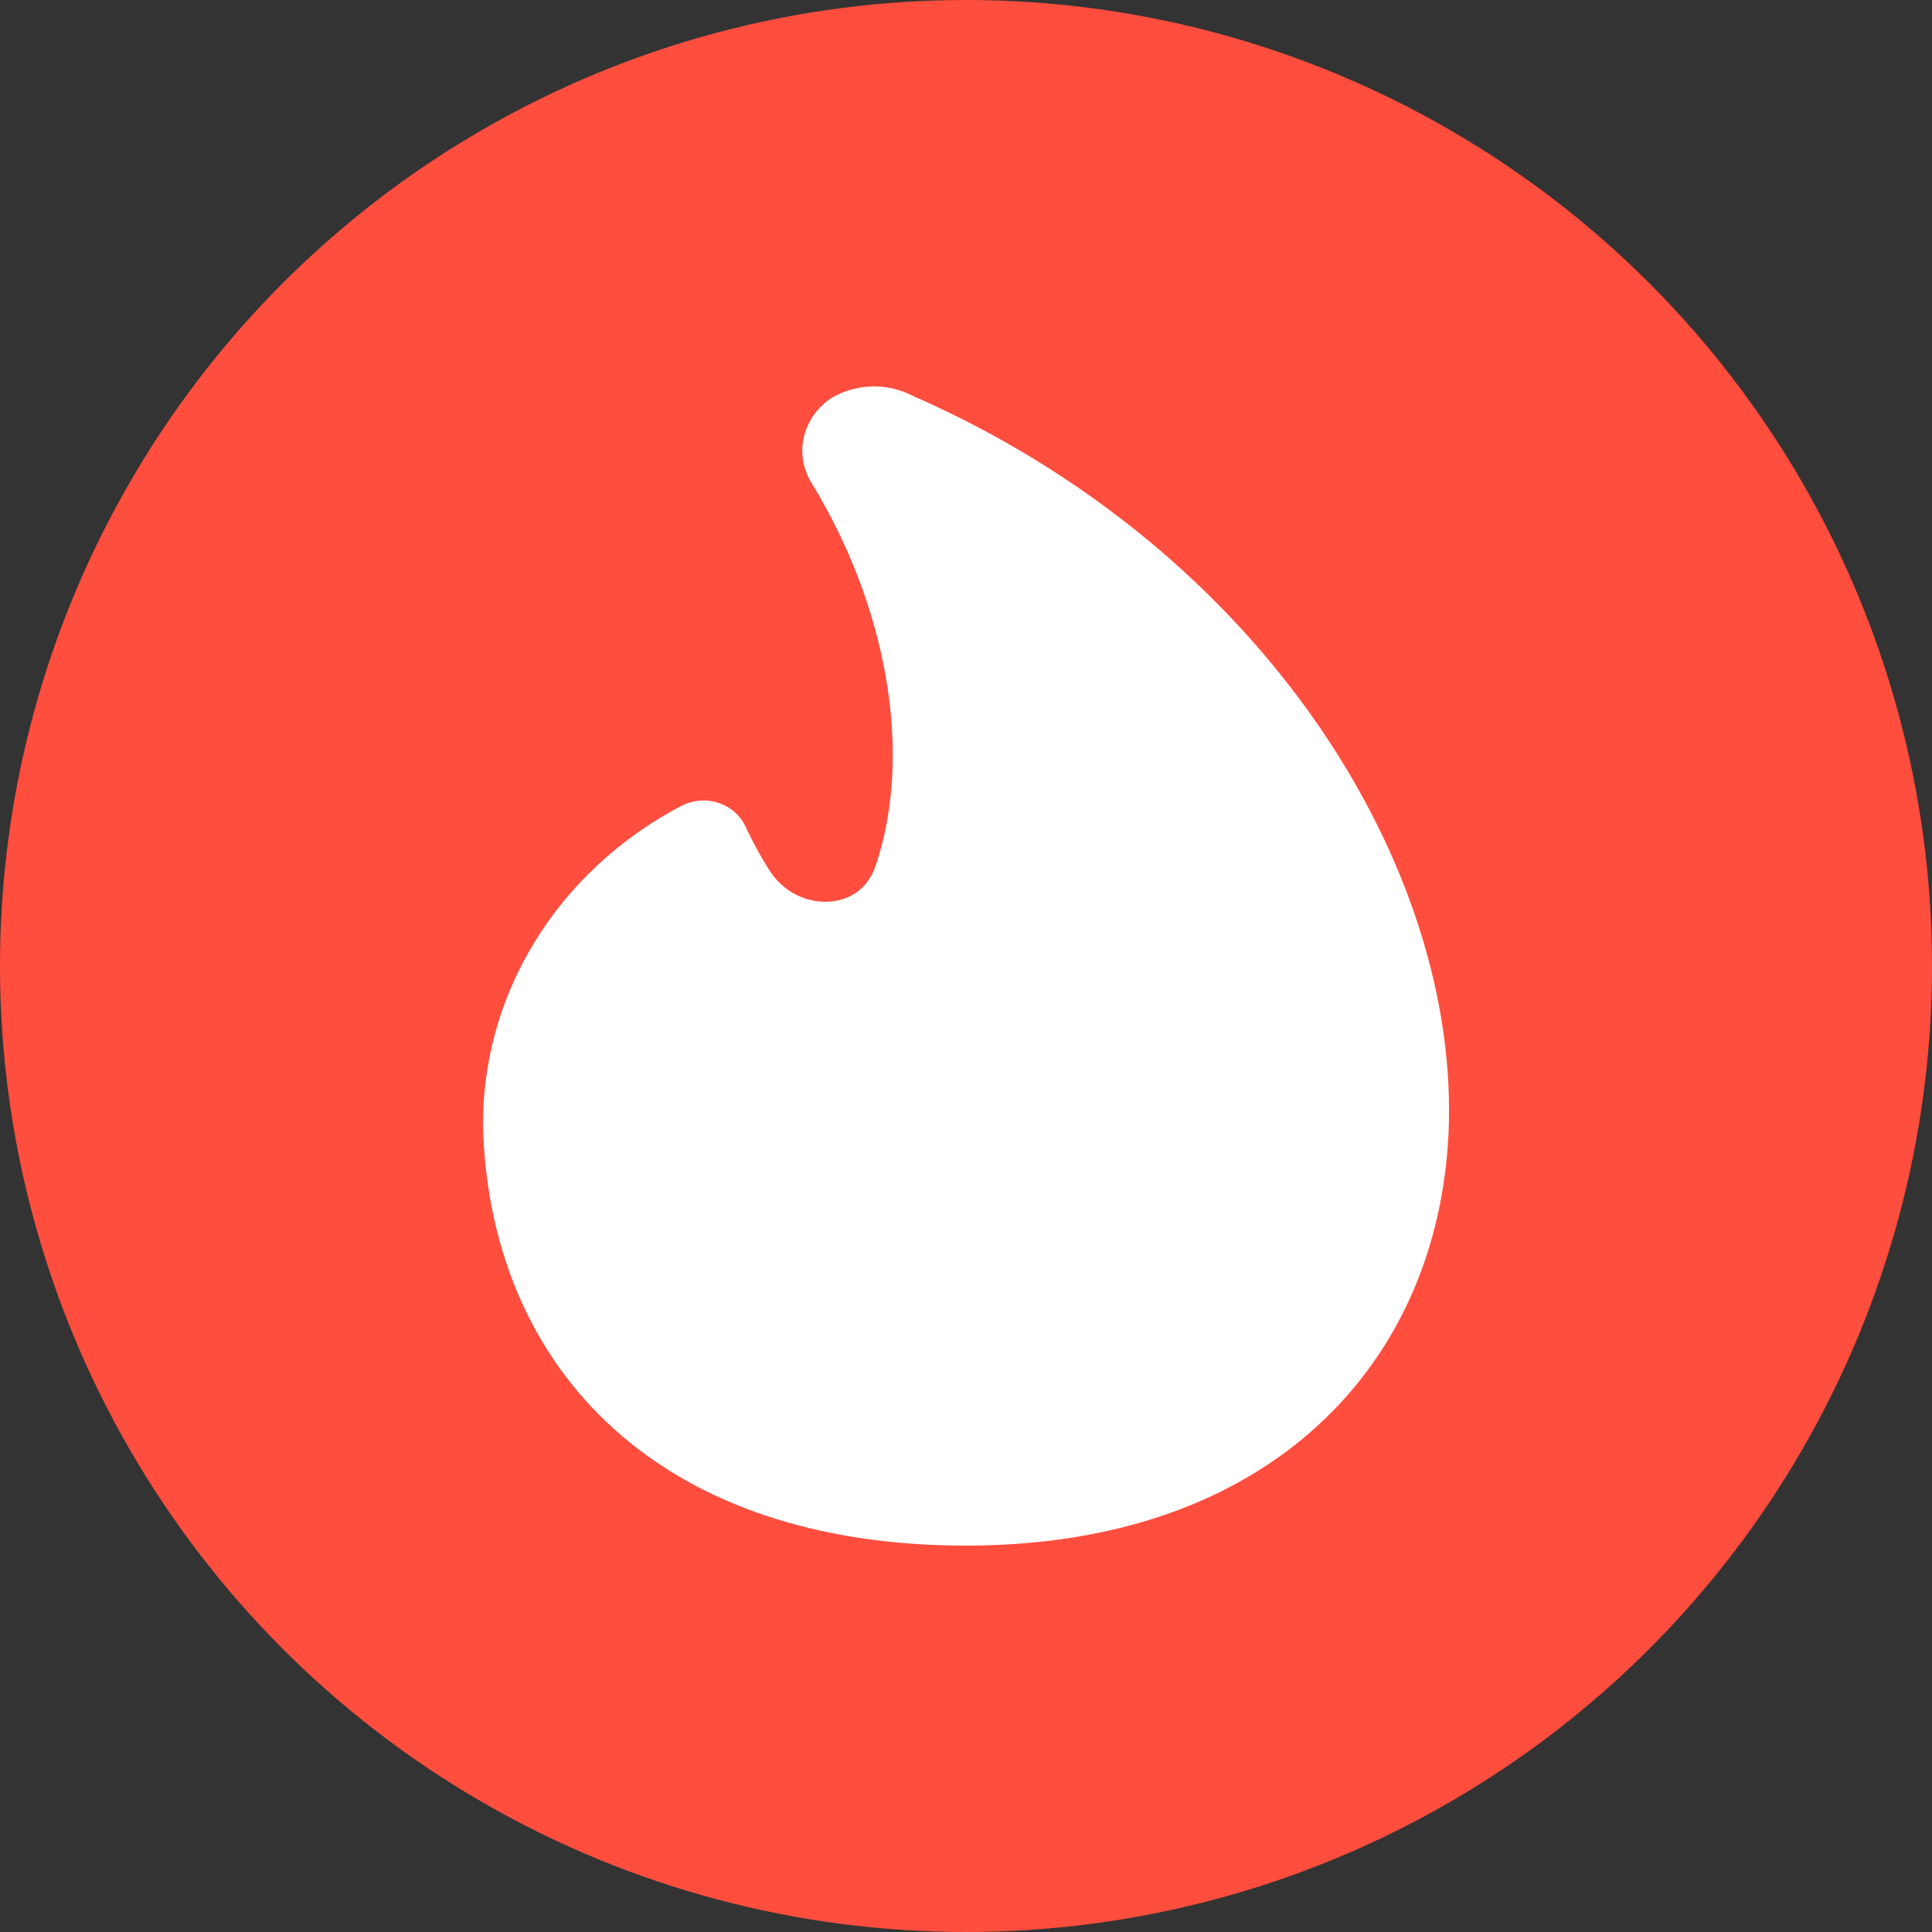
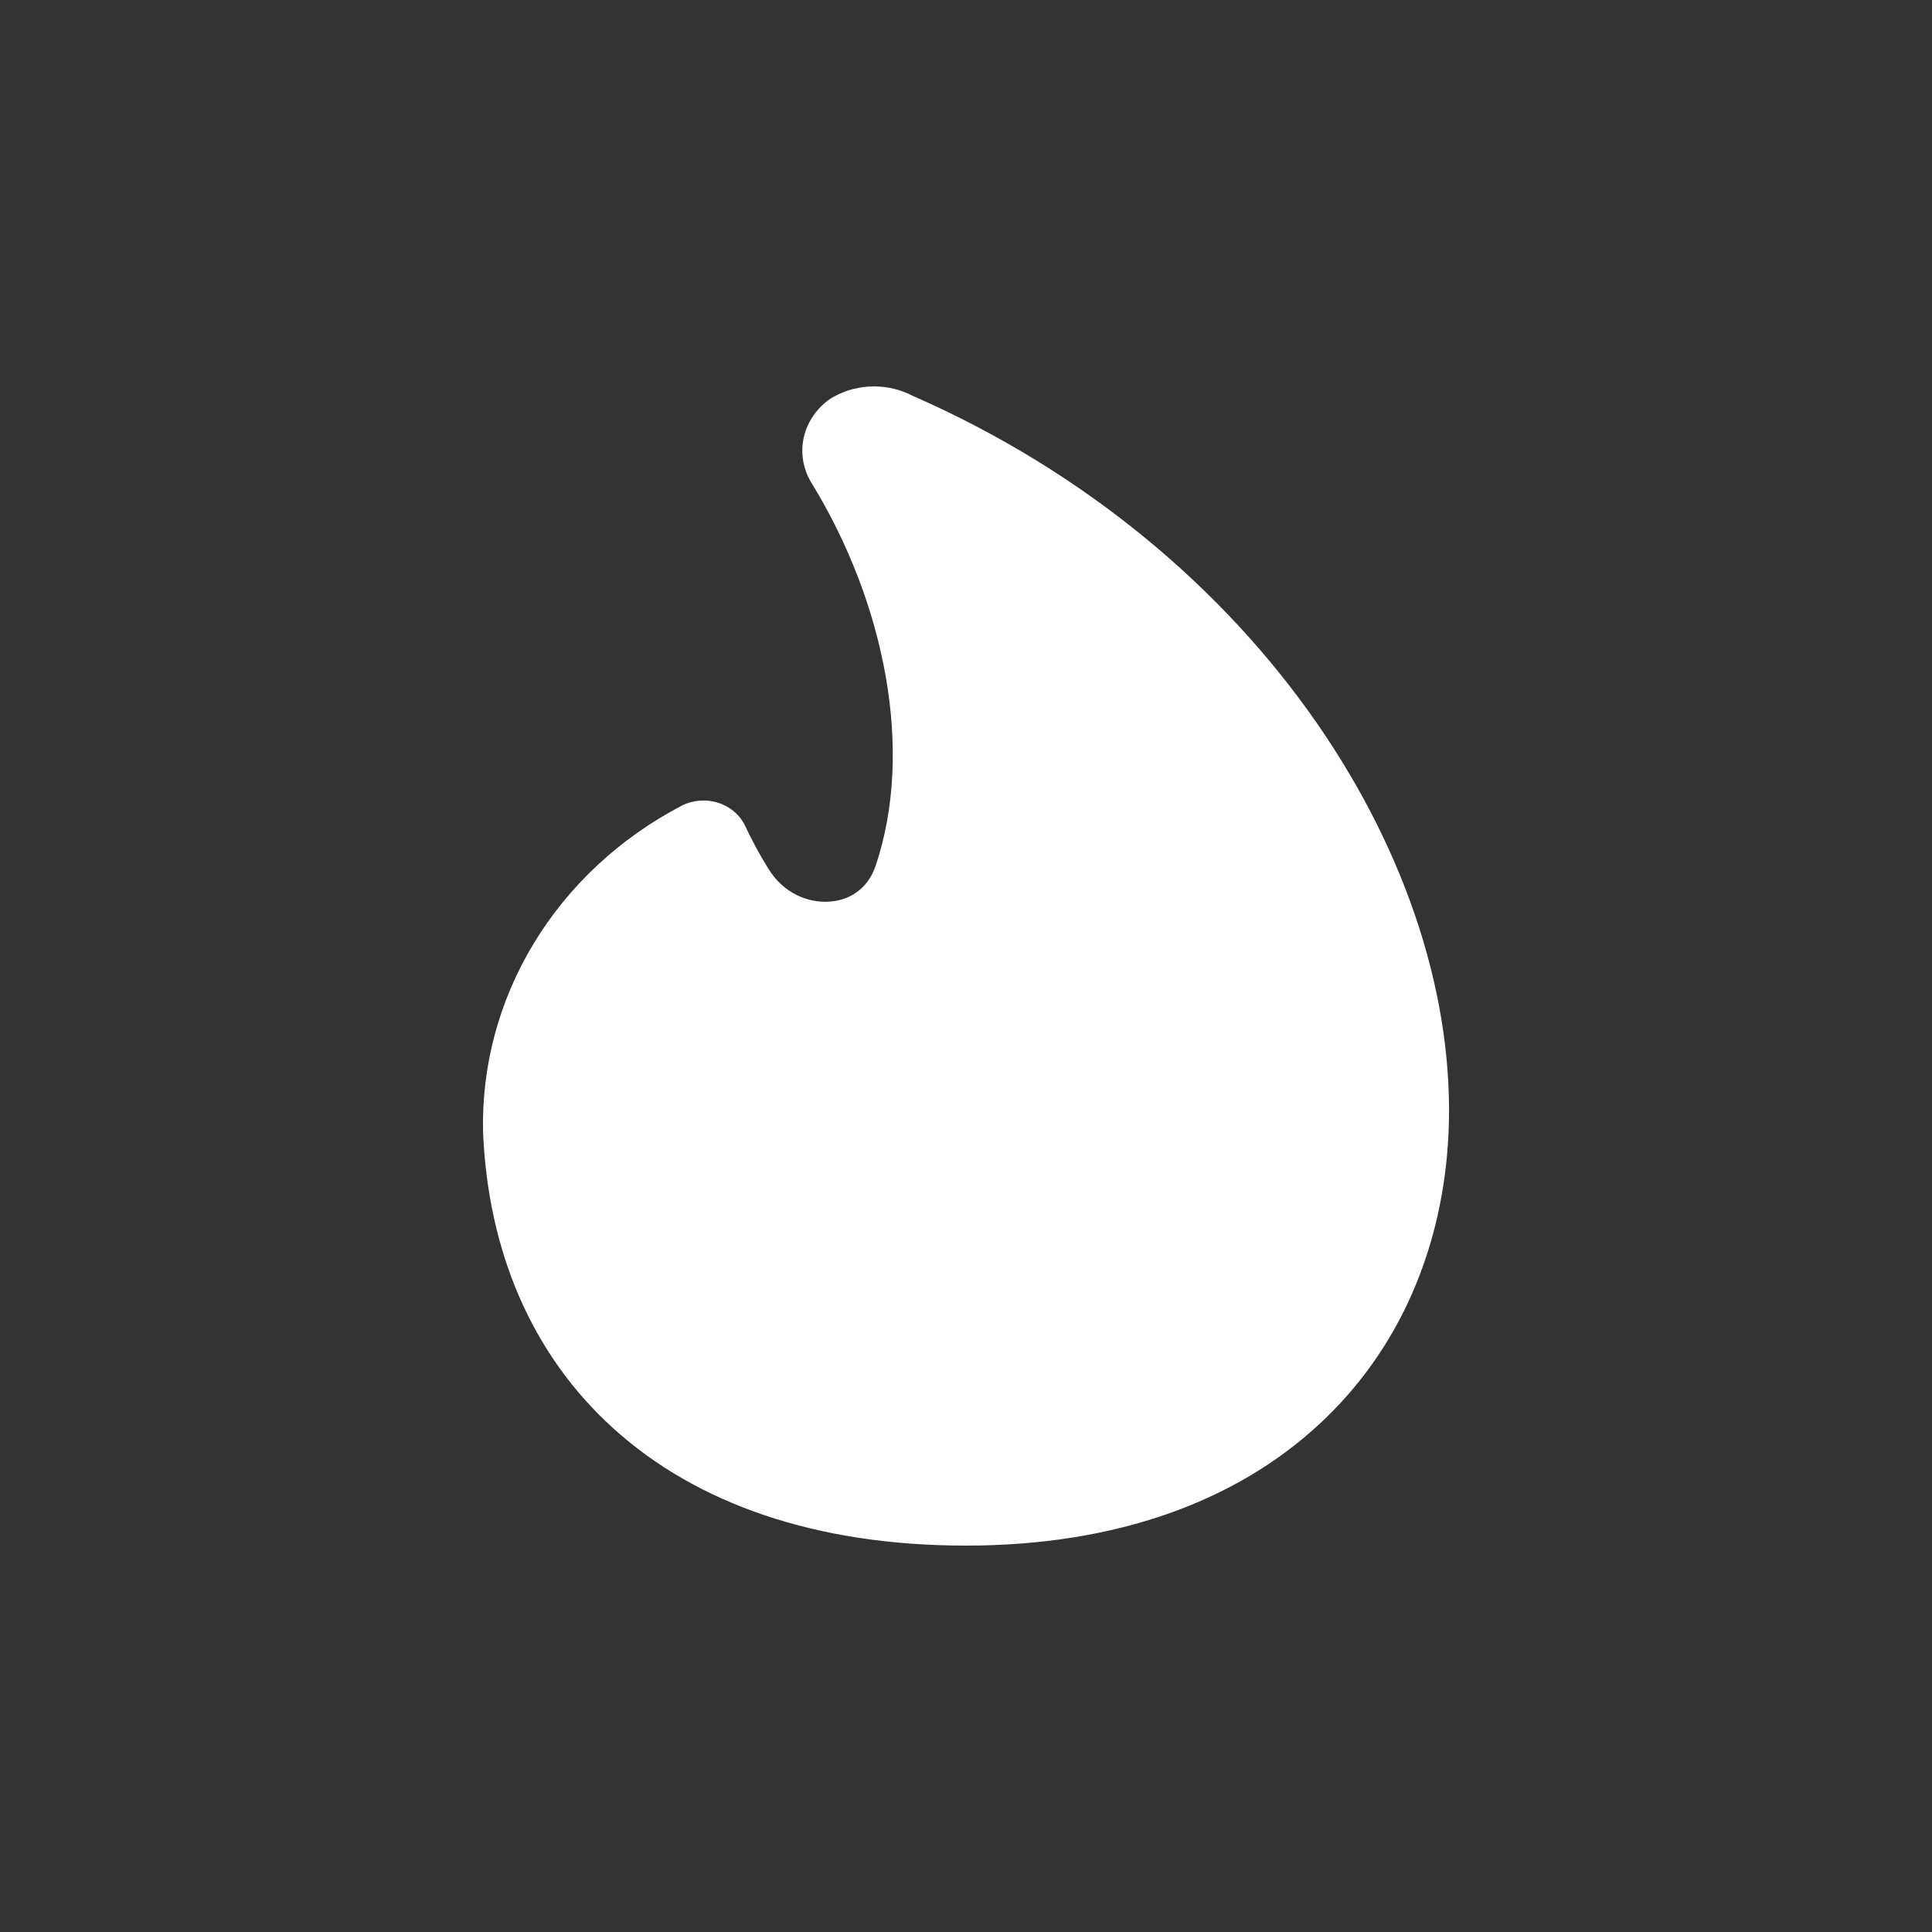
<svg xmlns="http://www.w3.org/2000/svg" width="20" height="20" viewBox="0 0 20 20" fill="none">
  <rect x="0" y="0" width="20" height="20" fill="#333333" stroke="none" />
-   <circle cx="10" cy="10" r="10" fill="#FF4D3E" />
-   <path fill-rule="evenodd" clip-rule="evenodd" d="M9.048 4C8.899 4 8.753 4.038 8.625 4.11C8.607 4.12 8.59 4.131 8.574 4.143C8.438 4.245 8.347 4.389 8.316 4.55C8.287 4.708 8.319 4.871 8.406 5.008C9.165 6.249 9.464 7.779 9.065 8.961C8.982 9.208 8.788 9.322 8.58 9.334C8.363 9.347 8.114 9.247 7.96 9.002C7.869 8.857 7.787 8.707 7.715 8.552C7.661 8.437 7.559 8.35 7.433 8.31C7.308 8.27 7.17 8.282 7.054 8.342C6.416 8.676 5.888 9.168 5.526 9.765C5.164 10.362 4.983 11.041 5.001 11.728H5.001L5.002 11.735C5.053 12.935 5.492 14.012 6.352 14.789C7.213 15.567 8.447 16 9.998 16C11.556 16 12.788 15.542 13.645 14.754C14.5 13.969 14.94 12.896 14.995 11.736V11.736C15.121 8.978 13.068 5.683 9.445 4.096C9.323 4.033 9.187 4 9.048 4Z" fill="white" />
+   <path fill-rule="evenodd" clip-rule="evenodd" d="M9.048 4C8.899 4 8.753 4.038 8.625 4.11C8.607 4.12 8.59 4.131 8.574 4.143C8.438 4.245 8.347 4.389 8.316 4.55C8.287 4.708 8.319 4.871 8.406 5.008C9.165 6.249 9.464 7.779 9.065 8.961C8.982 9.208 8.788 9.322 8.58 9.334C8.363 9.347 8.114 9.247 7.96 9.002C7.869 8.857 7.787 8.707 7.715 8.552C7.661 8.437 7.559 8.35 7.433 8.31C7.308 8.27 7.17 8.282 7.054 8.342C6.416 8.676 5.888 9.168 5.526 9.765C5.164 10.362 4.983 11.041 5.001 11.728H5.001C5.053 12.935 5.492 14.012 6.352 14.789C7.213 15.567 8.447 16 9.998 16C11.556 16 12.788 15.542 13.645 14.754C14.5 13.969 14.94 12.896 14.995 11.736V11.736C15.121 8.978 13.068 5.683 9.445 4.096C9.323 4.033 9.187 4 9.048 4Z" fill="white" />
</svg>